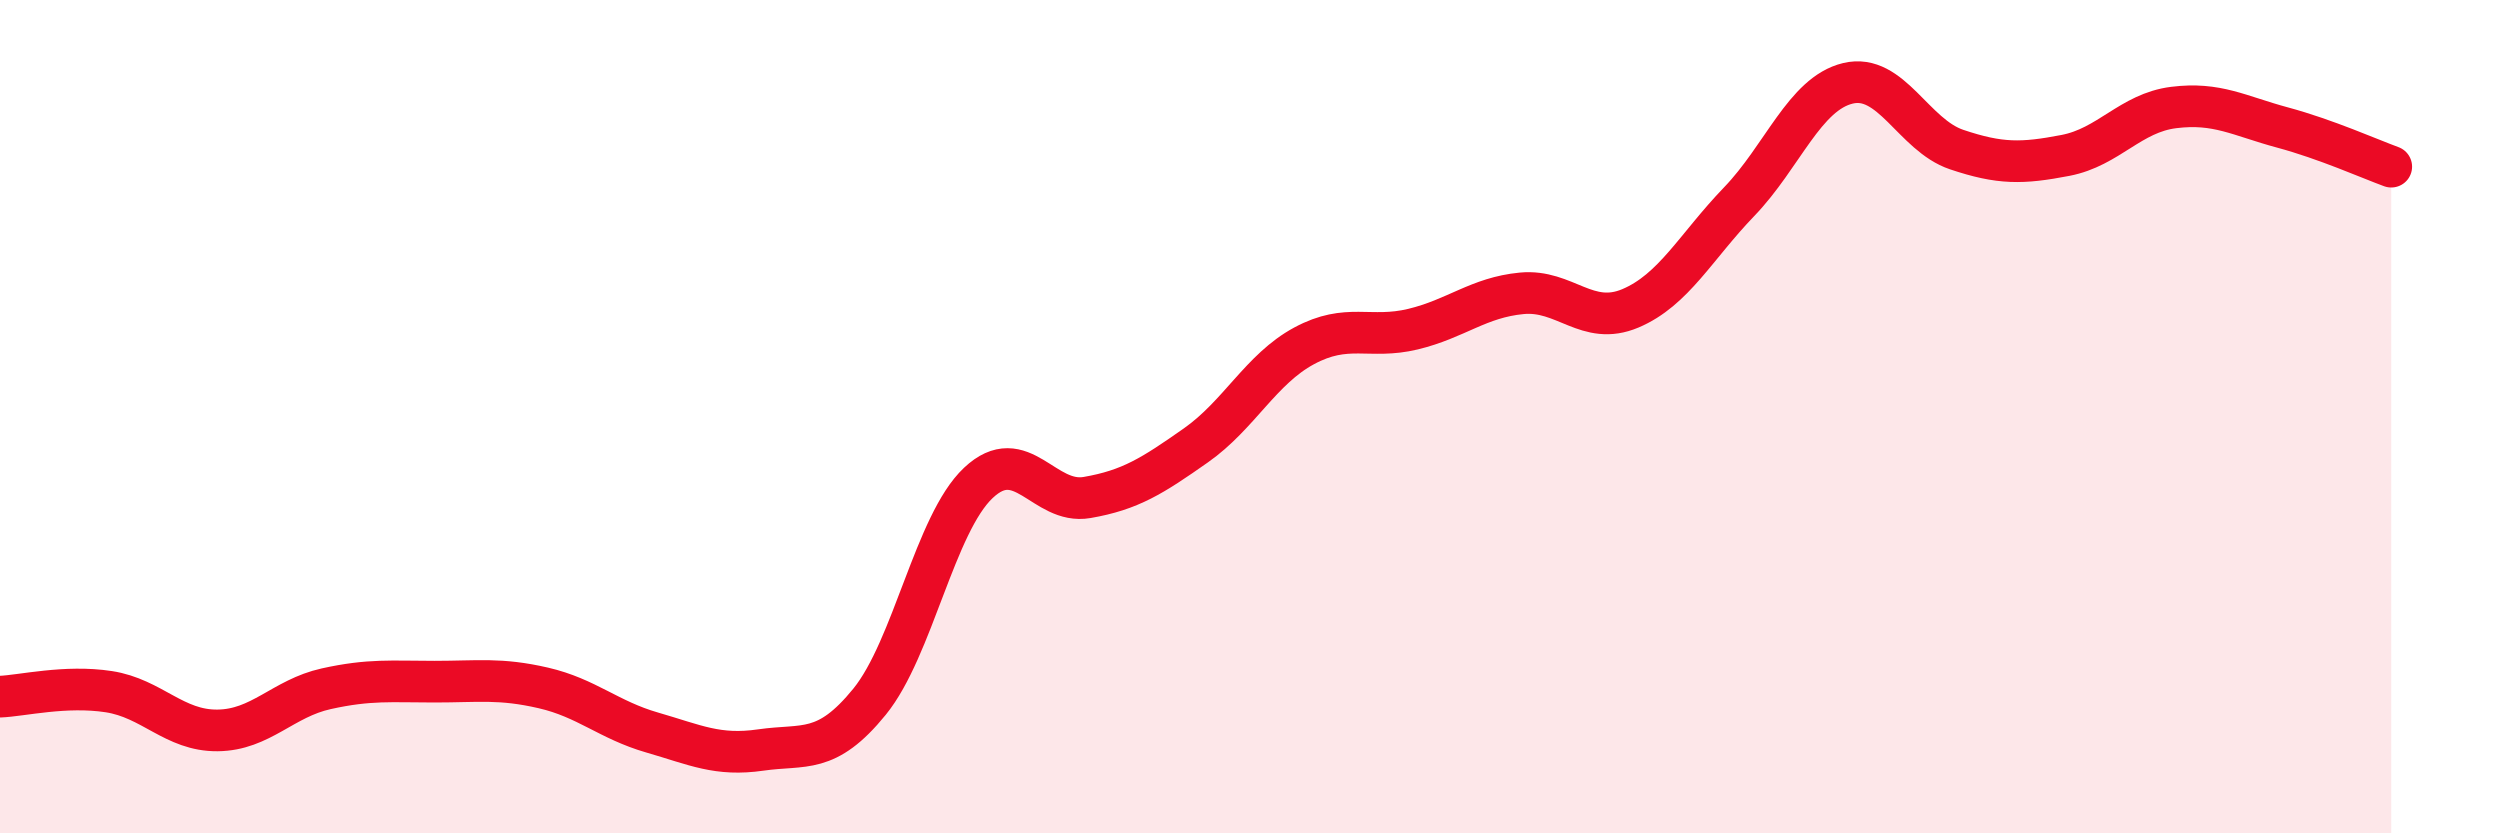
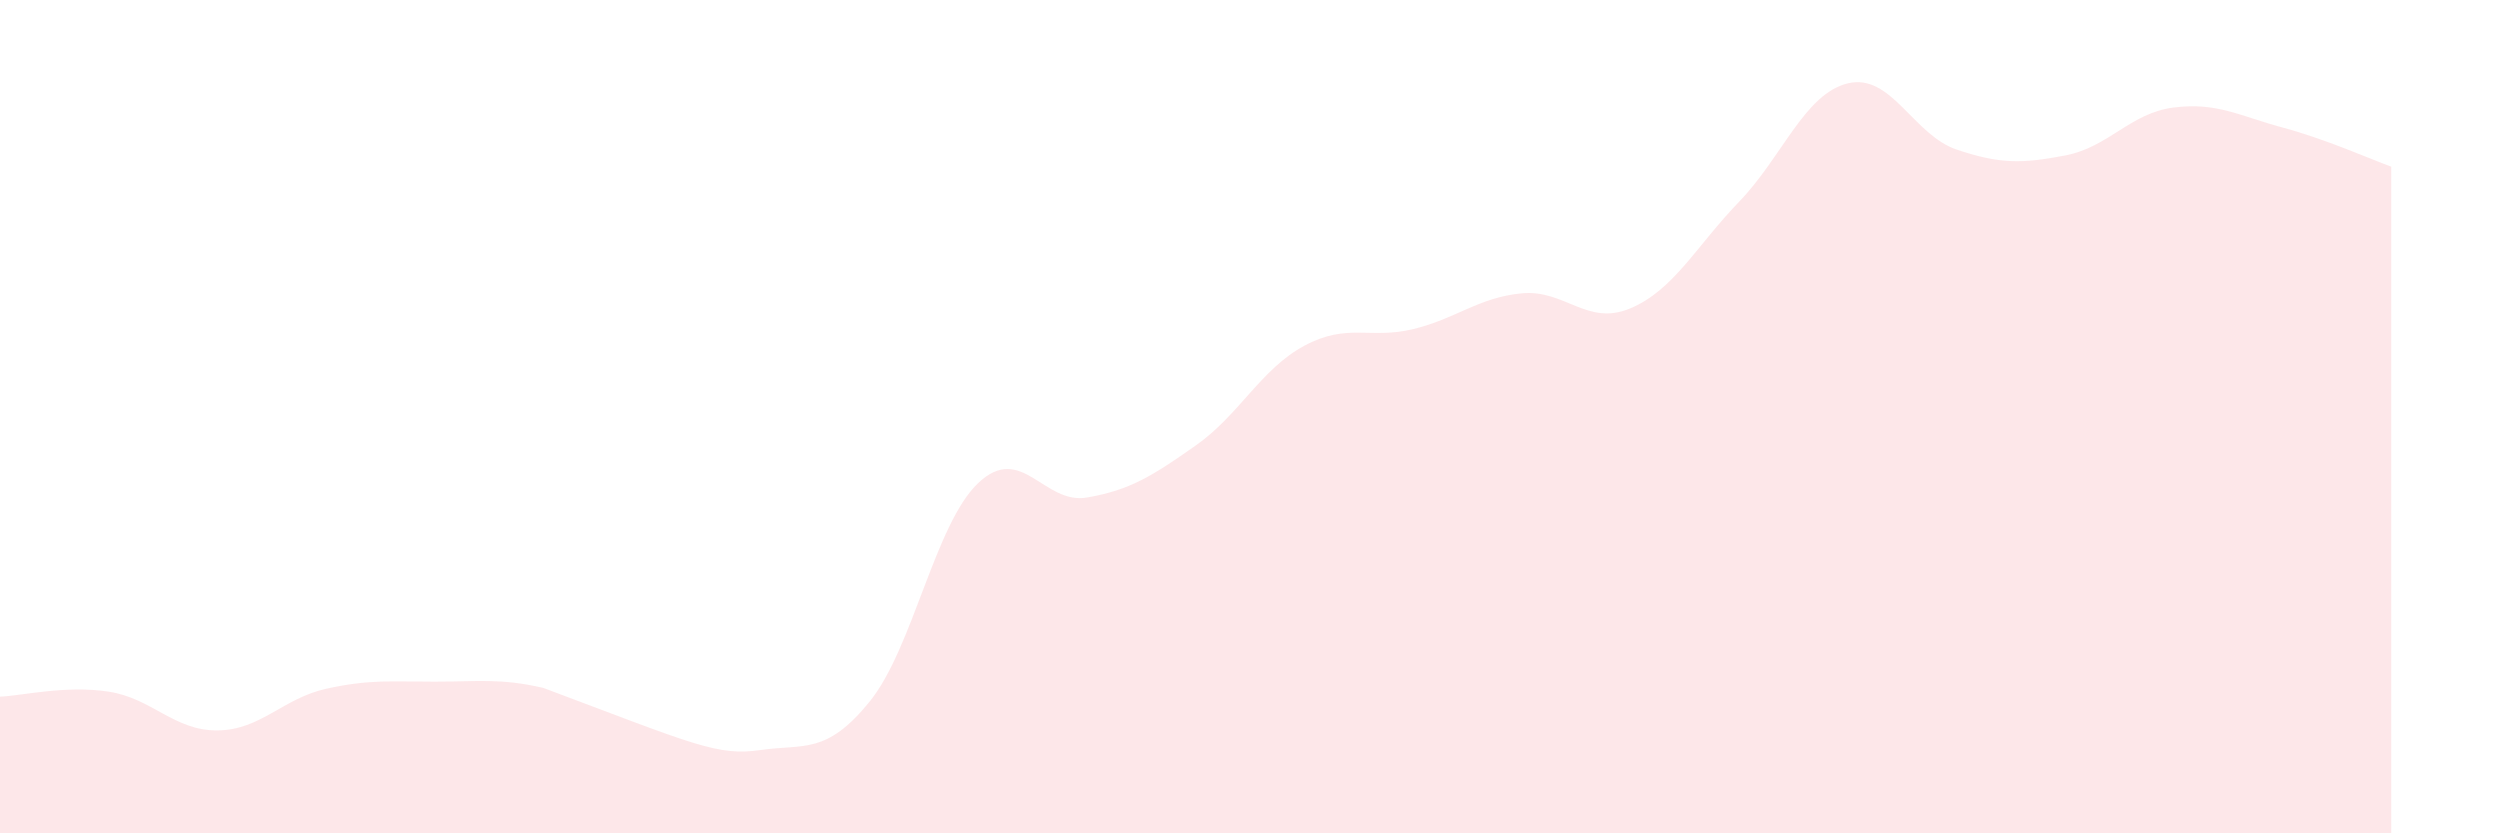
<svg xmlns="http://www.w3.org/2000/svg" width="60" height="20" viewBox="0 0 60 20">
-   <path d="M 0,16.72 C 0.52,16.7 1.57,16.44 2.61,16.6 C 3.65,16.76 4.18,17.54 5.22,17.53 C 6.26,17.52 6.79,16.76 7.83,16.53 C 8.87,16.3 9.39,16.36 10.43,16.36 C 11.47,16.36 12,16.27 13.04,16.51 C 14.08,16.75 14.61,17.28 15.65,17.58 C 16.69,17.88 17.22,18.15 18.26,18 C 19.3,17.85 19.83,18.12 20.87,16.84 C 21.91,15.56 22.44,12.57 23.48,11.59 C 24.52,10.61 25.05,12.12 26.09,11.94 C 27.13,11.76 27.66,11.42 28.7,10.69 C 29.74,9.96 30.26,8.86 31.3,8.3 C 32.34,7.74 32.87,8.15 33.91,7.9 C 34.95,7.65 35.48,7.14 36.52,7.04 C 37.56,6.94 38.09,7.84 39.13,7.4 C 40.17,6.96 40.7,5.92 41.74,4.84 C 42.78,3.76 43.31,2.25 44.35,2 C 45.39,1.75 45.92,3.24 46.96,3.59 C 48,3.94 48.53,3.93 49.57,3.73 C 50.61,3.53 51.13,2.71 52.17,2.58 C 53.21,2.45 53.74,2.78 54.78,3.06 C 55.82,3.34 56.87,3.81 57.39,4L57.39 20L0 20Z" fill="#EB0A25" opacity="0.1" stroke-linecap="round" stroke-linejoin="round" />
-   <path d="M 0,16.72 C 0.52,16.7 1.57,16.44 2.61,16.6 C 3.65,16.76 4.18,17.54 5.22,17.53 C 6.26,17.52 6.79,16.76 7.83,16.53 C 8.87,16.3 9.39,16.36 10.43,16.36 C 11.47,16.36 12,16.27 13.04,16.51 C 14.08,16.75 14.61,17.28 15.65,17.58 C 16.69,17.88 17.22,18.15 18.26,18 C 19.3,17.85 19.83,18.12 20.87,16.84 C 21.91,15.56 22.44,12.57 23.48,11.59 C 24.52,10.61 25.05,12.12 26.09,11.94 C 27.13,11.76 27.66,11.42 28.7,10.69 C 29.74,9.96 30.26,8.86 31.3,8.3 C 32.34,7.74 32.87,8.15 33.91,7.9 C 34.95,7.65 35.48,7.14 36.52,7.04 C 37.56,6.94 38.09,7.84 39.13,7.4 C 40.17,6.96 40.7,5.92 41.74,4.84 C 42.78,3.76 43.31,2.25 44.35,2 C 45.39,1.75 45.92,3.24 46.96,3.59 C 48,3.94 48.53,3.93 49.57,3.73 C 50.61,3.53 51.13,2.71 52.17,2.58 C 53.21,2.45 53.74,2.78 54.78,3.06 C 55.82,3.34 56.87,3.81 57.39,4" stroke="#EB0A25" stroke-width="1" fill="none" stroke-linecap="round" stroke-linejoin="round" />
+   <path d="M 0,16.72 C 0.52,16.7 1.57,16.44 2.61,16.6 C 3.65,16.76 4.18,17.54 5.22,17.53 C 6.26,17.52 6.79,16.76 7.83,16.53 C 8.87,16.3 9.39,16.36 10.43,16.36 C 11.47,16.36 12,16.27 13.04,16.51 C 16.69,17.88 17.22,18.15 18.26,18 C 19.3,17.85 19.83,18.12 20.87,16.84 C 21.91,15.56 22.44,12.57 23.48,11.59 C 24.52,10.61 25.05,12.12 26.09,11.94 C 27.13,11.76 27.66,11.42 28.7,10.69 C 29.74,9.96 30.26,8.86 31.3,8.3 C 32.34,7.74 32.87,8.15 33.91,7.9 C 34.95,7.65 35.48,7.14 36.52,7.04 C 37.56,6.94 38.09,7.84 39.13,7.4 C 40.17,6.96 40.7,5.92 41.74,4.84 C 42.78,3.76 43.31,2.25 44.35,2 C 45.39,1.75 45.92,3.24 46.96,3.59 C 48,3.94 48.53,3.93 49.57,3.73 C 50.61,3.53 51.13,2.71 52.17,2.58 C 53.21,2.45 53.74,2.78 54.78,3.06 C 55.82,3.34 56.87,3.81 57.39,4L57.39 20L0 20Z" fill="#EB0A25" opacity="0.1" stroke-linecap="round" stroke-linejoin="round" />
</svg>